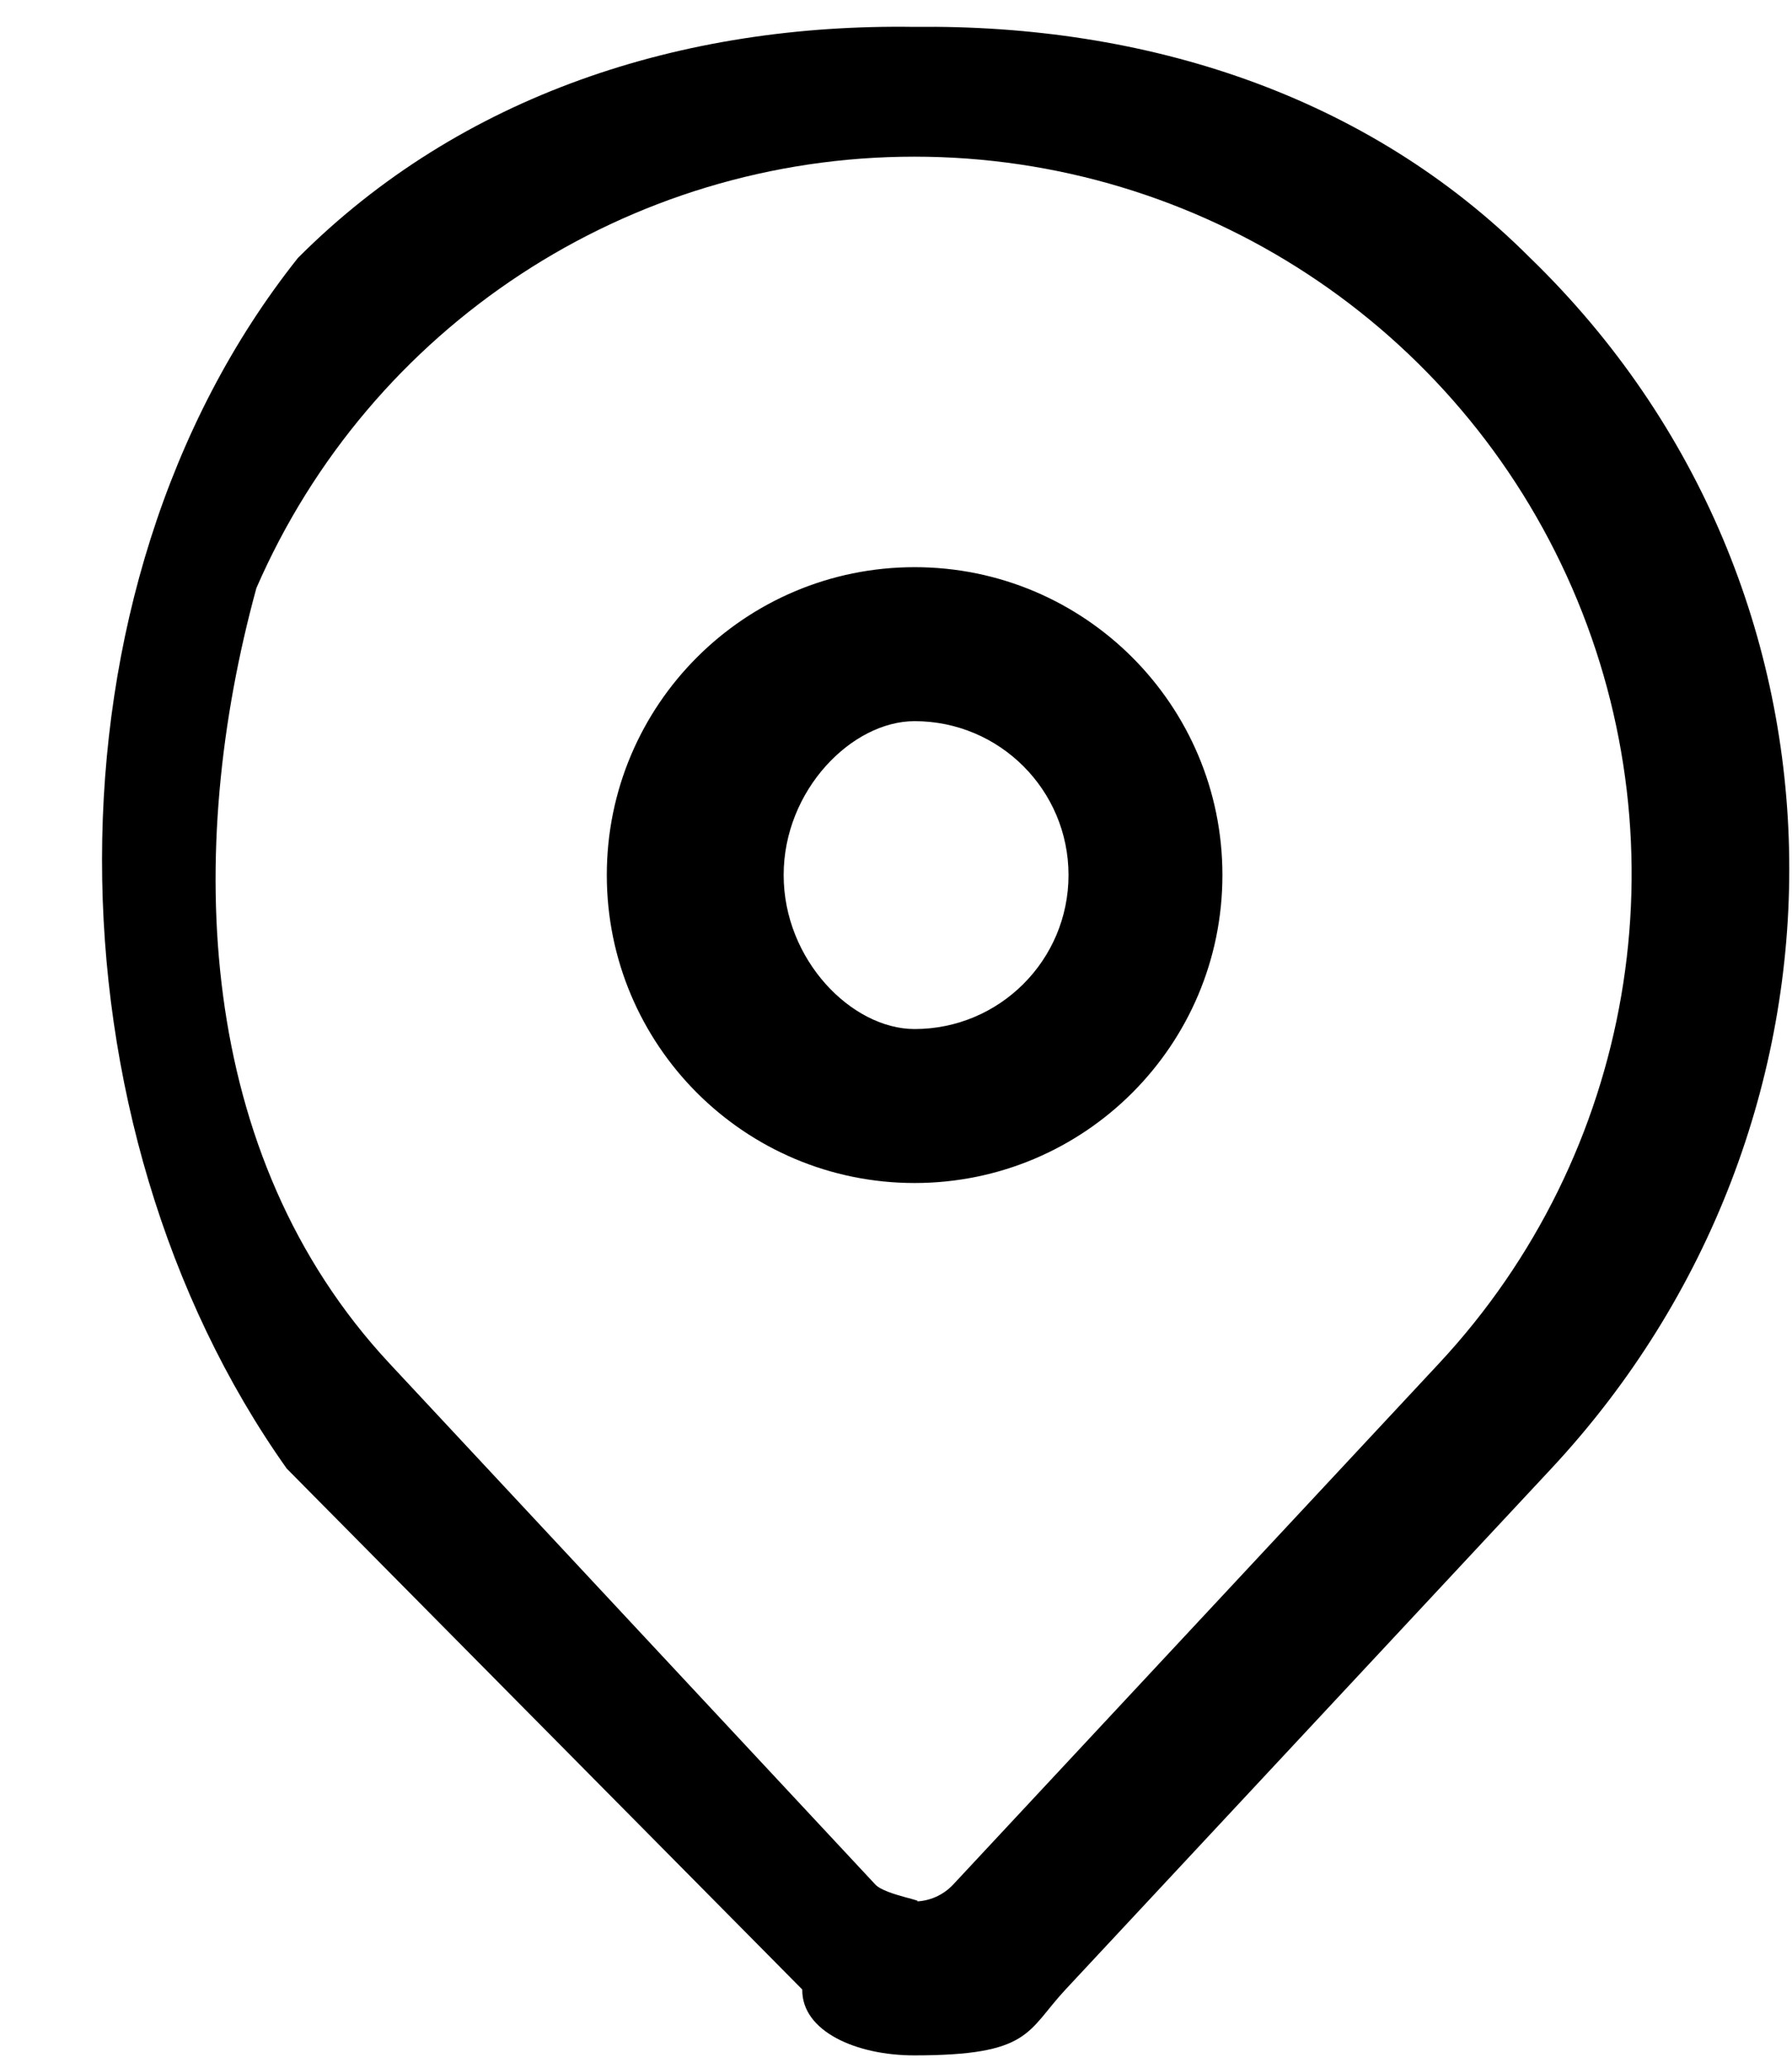
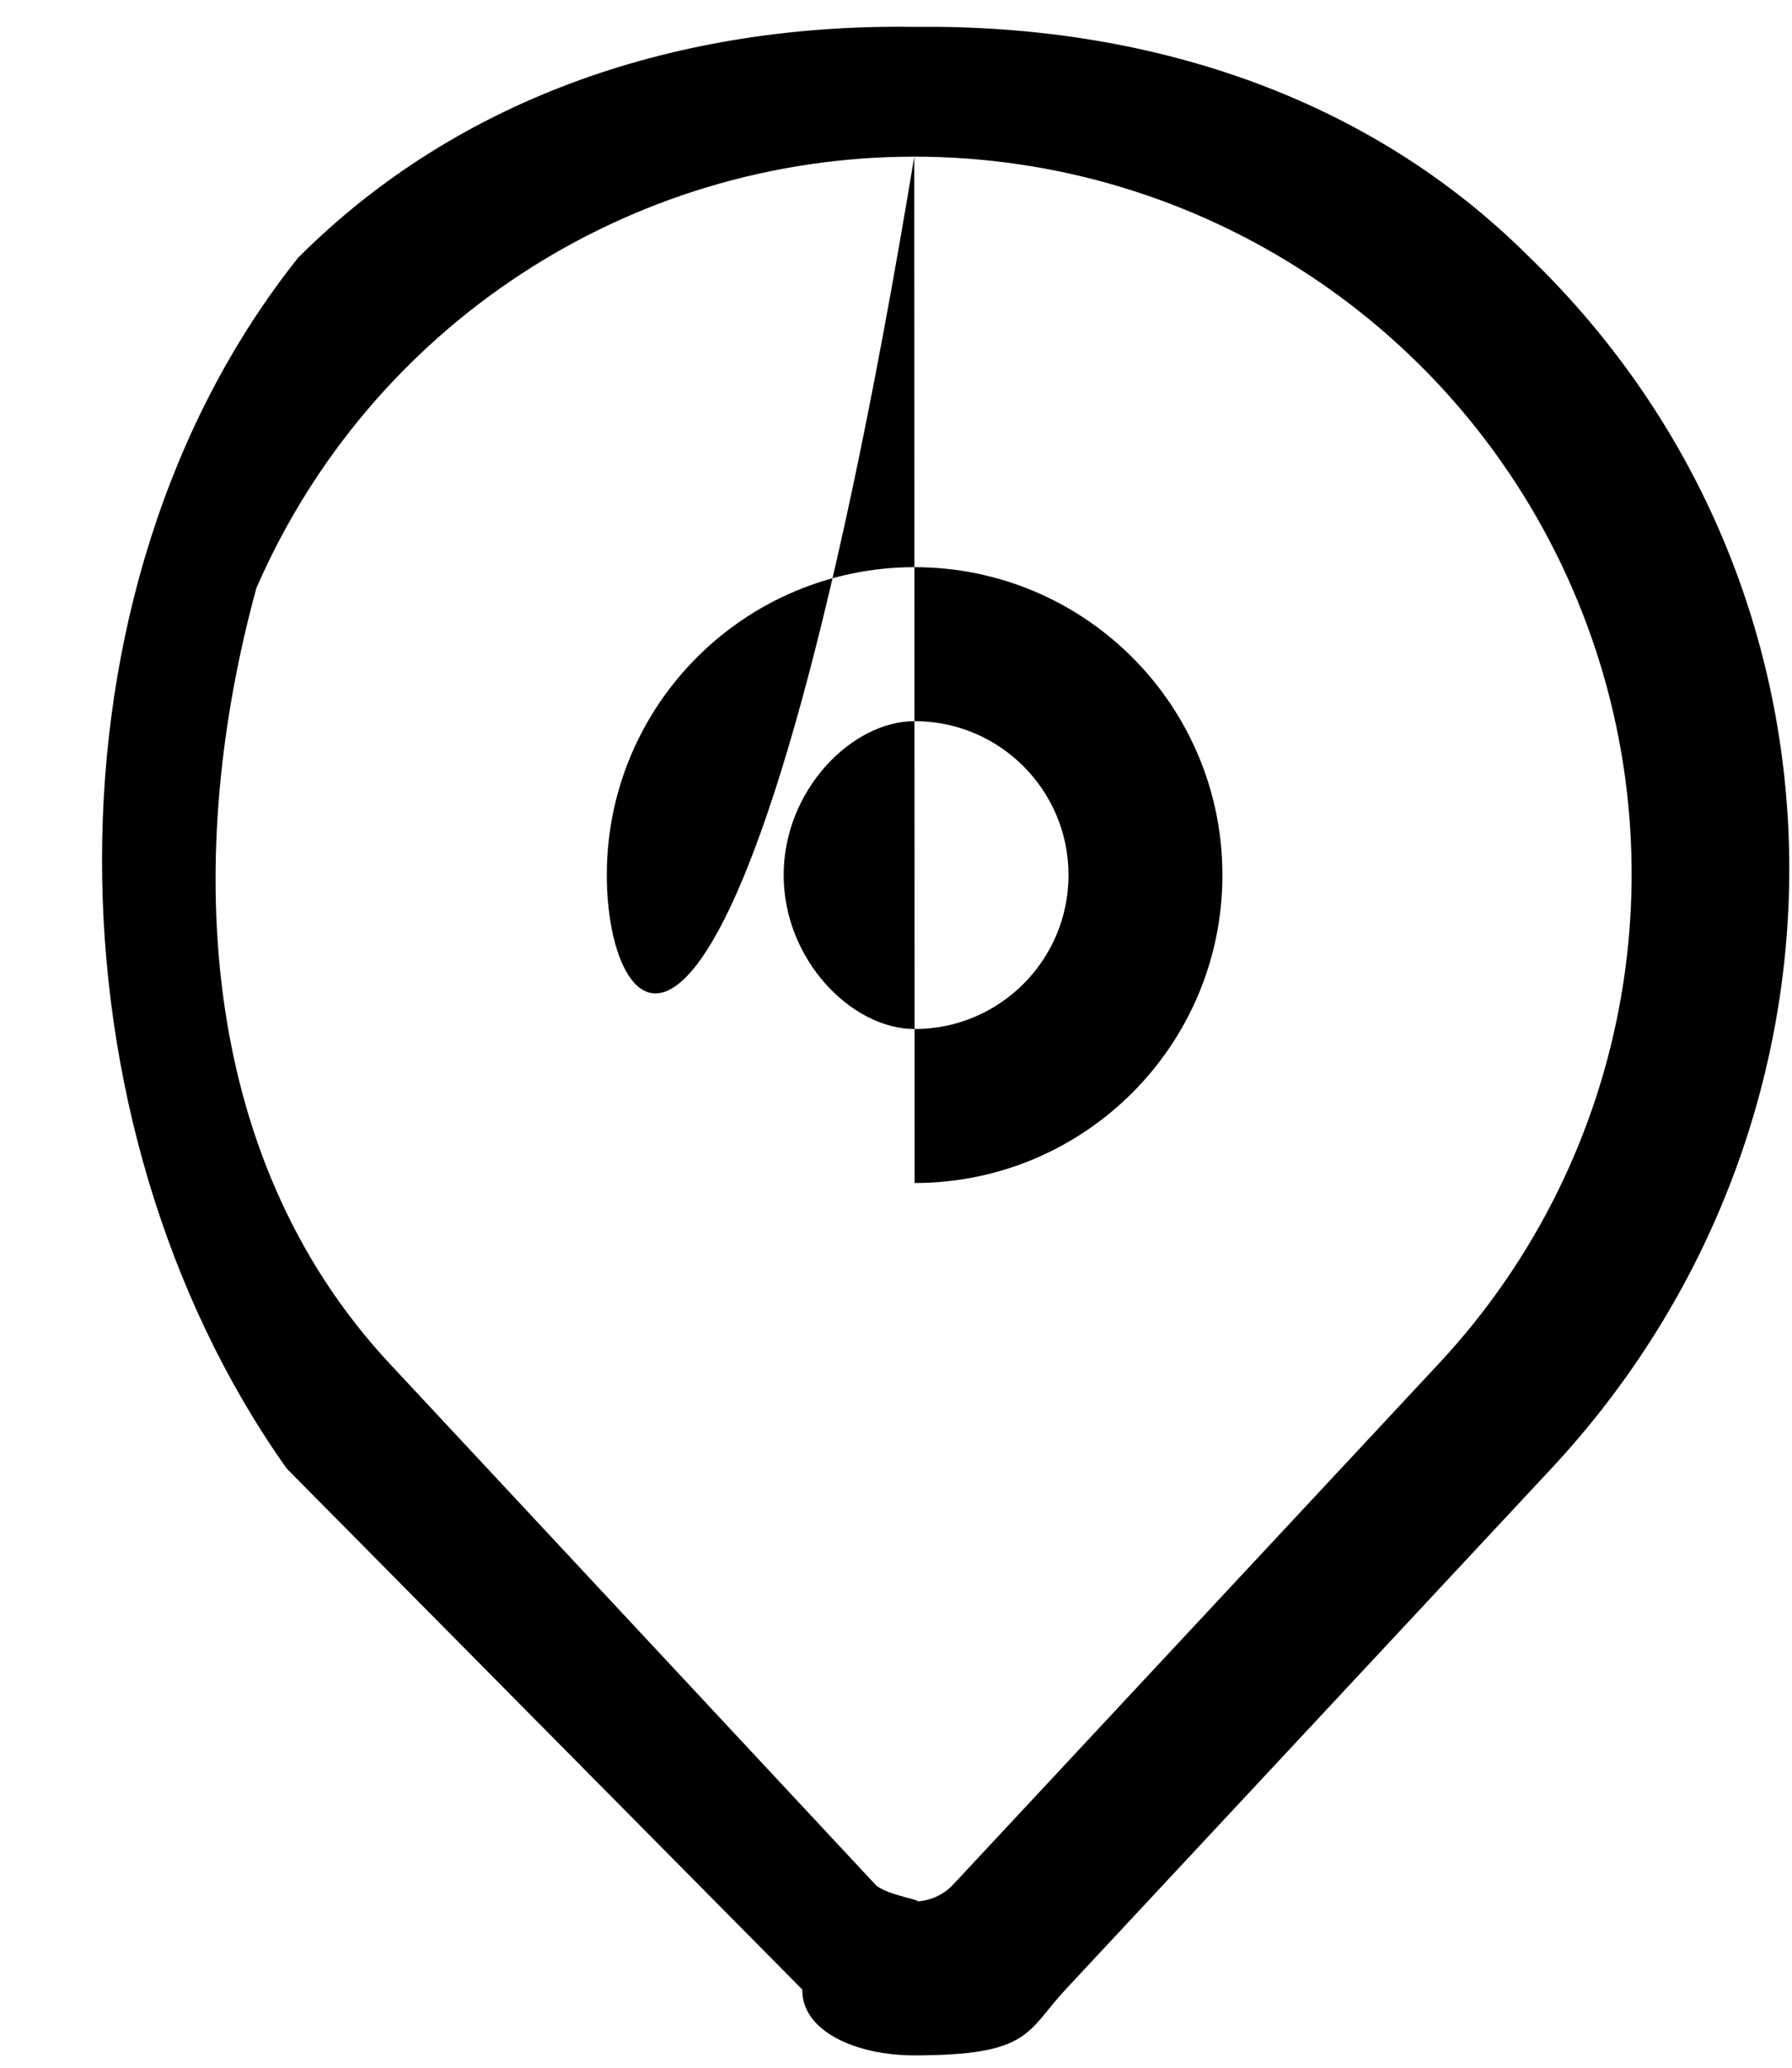
<svg xmlns="http://www.w3.org/2000/svg" viewBox="0 0 26 30" data-inject-url="http://www.winner-sc.com/images/icon/address.svg" class="svg" exec=",imgsrcsvgnotonloadSVGInject,">
-   <path d="M22.508,21.307 L15.460,28.865 C14.892,29.475 14.96,29.821 13.262,29.821 C12.428,29.821 11.632,29.475 11.64,28.865 L4.16,21.307 C0.628,16.325 0.492,8.558 4.323,3.742 C6.692,1.367 9.910,0.34 13.265,0.39 C16.617,0.35 19.833,1.368 22.201,3.742 C27.17,8.558 27.153,16.325 22.508,21.307 ZM13.265,2.273 C9.121,2.273 5.373,4.731 3.720,8.532 C2.68,12.332 2.827,16.752 5.652,19.783 L12.700,27.342 C12.846,27.499 13.50,27.588 13.265,27.588 C13.479,27.588 13.683,27.499 13.830,27.342 L20.877,19.783 C23.703,16.752 24.462,12.332 22.810,8.531 C21.157,4.730 17.408,2.272 13.265,2.273 ZM13.270,17.164 C10.803,17.164 8.804,15.164 8.804,12.696 C8.804,10.229 10.803,8.229 13.270,8.229 C15.736,8.229 17.736,10.229 17.736,12.696 C17.736,15.164 15.736,17.164 13.270,17.164 ZM13.270,10.463 C12.36,10.463 11.37,11.463 11.37,12.696 C11.37,13.930 12.36,14.930 13.270,14.930 C14.503,14.930 15.503,13.930 15.503,12.696 C15.503,11.463 14.503,10.463 13.270,10.463 Z" />
+   <path d="M22.508,21.307 L15.460,28.865 C14.892,29.475 14.96,29.821 13.262,29.821 C12.428,29.821 11.632,29.475 11.64,28.865 L4.16,21.307 C0.628,16.325 0.492,8.558 4.323,3.742 C6.692,1.367 9.910,0.34 13.265,0.39 C16.617,0.35 19.833,1.368 22.201,3.742 C27.17,8.558 27.153,16.325 22.508,21.307 ZM13.265,2.273 C9.121,2.273 5.373,4.731 3.720,8.532 C2.68,12.332 2.827,16.752 5.652,19.783 L12.700,27.342 C12.846,27.499 13.50,27.588 13.265,27.588 C13.479,27.588 13.683,27.499 13.830,27.342 L20.877,19.783 C23.703,16.752 24.462,12.332 22.810,8.531 C21.157,4.730 17.408,2.272 13.265,2.273 ZC10.803,17.164 8.804,15.164 8.804,12.696 C8.804,10.229 10.803,8.229 13.270,8.229 C15.736,8.229 17.736,10.229 17.736,12.696 C17.736,15.164 15.736,17.164 13.270,17.164 ZM13.270,10.463 C12.36,10.463 11.37,11.463 11.37,12.696 C11.37,13.930 12.36,14.930 13.270,14.930 C14.503,14.930 15.503,13.930 15.503,12.696 C15.503,11.463 14.503,10.463 13.270,10.463 Z" />
</svg>